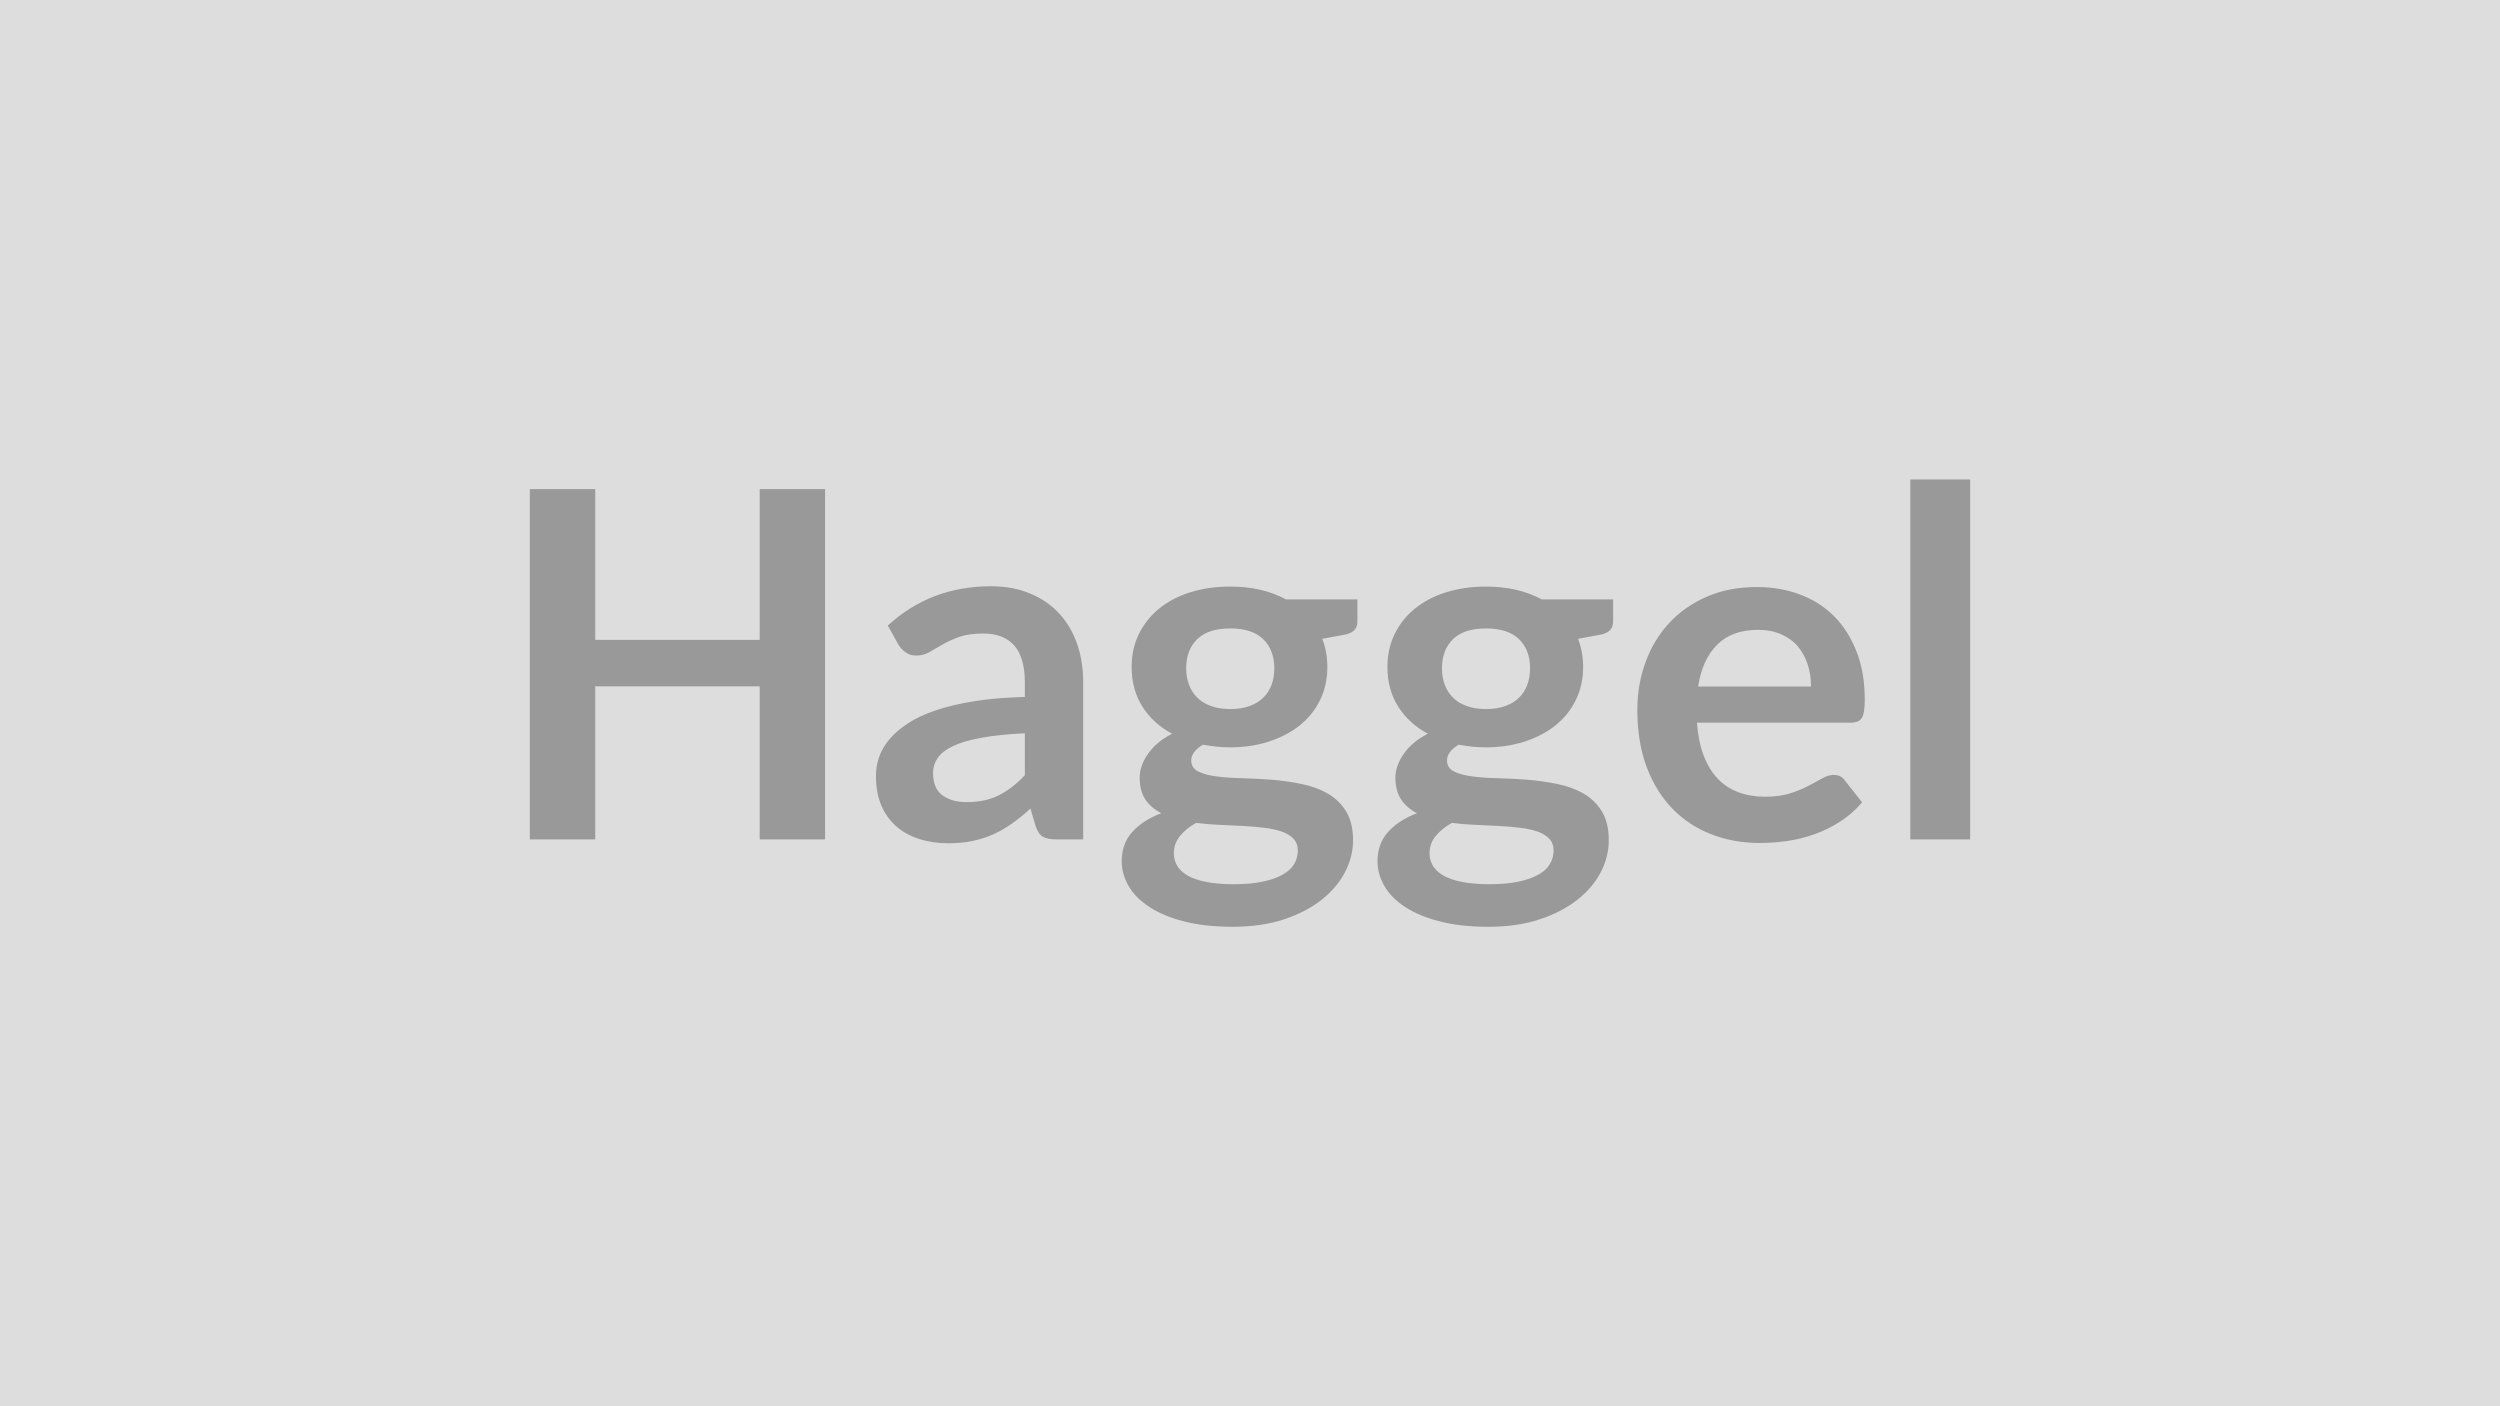
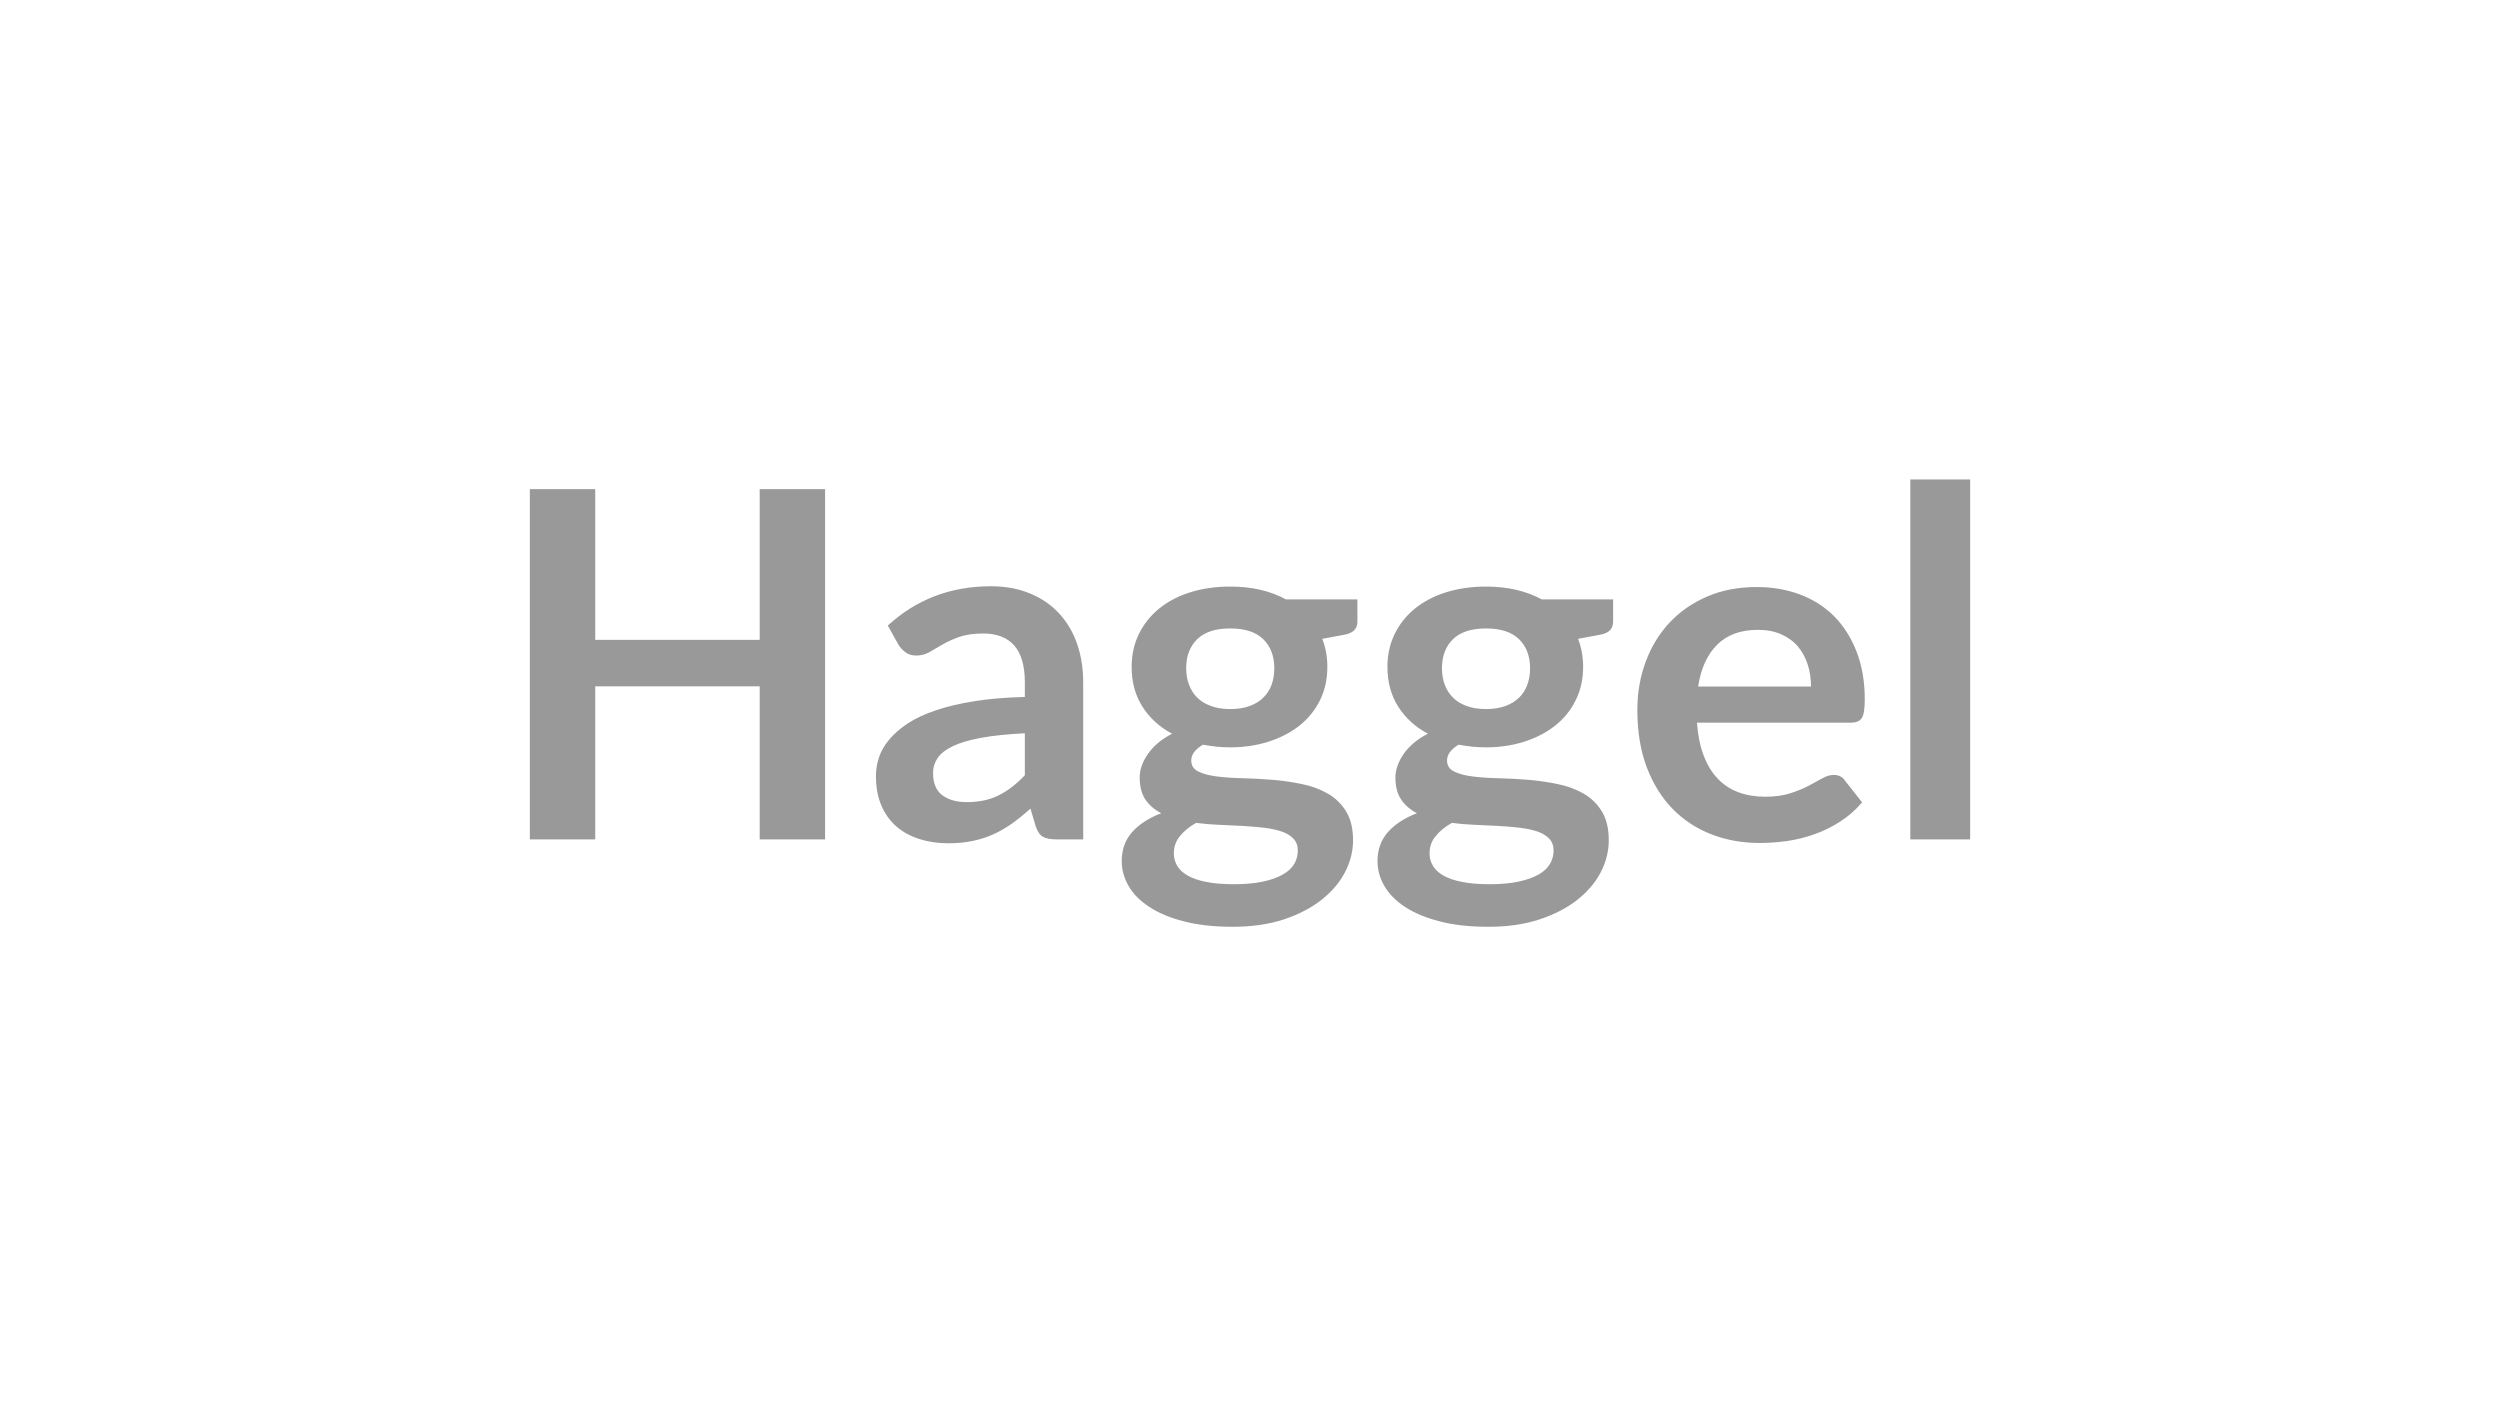
<svg xmlns="http://www.w3.org/2000/svg" width="320" height="180" viewBox="0 0 320 180">
-   <rect width="100%" height="100%" fill="#DDDDDD" />
  <path fill="#999999" d="M97.24 62.61h8.37v44.83h-8.37V87.85H76.19v19.59h-8.37V62.61h8.37V81.9h21.05zm33.94 36.62v-5.37q-3.31.16-5.58.58-2.26.41-3.62 1.06-1.37.66-1.96 1.52-.59.87-.59 1.89 0 2.02 1.2 2.89 1.19.87 3.11.87 2.36 0 4.08-.86 1.72-.85 3.36-2.58M115 82.52l-1.36-2.45q5.48-5.03 13.2-5.03 2.79 0 4.99.92 2.21.91 3.72 2.54 1.52 1.63 2.31 3.89t.79 4.96v20.09h-3.47q-1.08 0-1.67-.33-.59-.32-.93-1.31l-.68-2.3q-1.21 1.09-2.36 1.91t-2.39 1.38-2.65.85q-1.41.3-3.11.3-2.02 0-3.72-.55-1.71-.54-2.95-1.62-1.24-1.09-1.92-2.7t-.68-3.75q0-1.21.4-2.4.4-1.2 1.32-2.28.91-1.09 2.37-2.05t3.58-1.67q2.12-.72 4.95-1.17 2.82-.45 6.44-.54v-1.86q0-3.19-1.36-4.73-1.36-1.53-3.94-1.53-1.86 0-3.08.43-1.23.44-2.16.98l-1.69.98q-.76.43-1.69.43-.8 0-1.36-.42t-.9-.97m42.47 8.24q1.43 0 2.48-.39 1.06-.38 1.75-1.07.7-.68 1.06-1.64.35-.96.35-2.11 0-2.35-1.41-3.73t-4.23-1.38-4.23 1.38-1.41 3.73q0 1.12.36 2.08.35.96 1.05 1.66t1.77 1.08q1.07.39 2.46.39m8.65 18.11q0-.93-.56-1.52t-1.52-.92q-.96-.32-2.24-.48-1.29-.15-2.73-.23t-2.98-.14q-1.53-.06-2.99-.25-1.27.71-2.06 1.68-.79.96-.79 2.23 0 .83.42 1.56t1.33 1.26 2.37.82q1.46.3 3.57.3 2.14 0 3.69-.33t2.55-.9q1.01-.57 1.48-1.36.46-.79.46-1.72m-1.52-32.15h9.15v2.85q0 1.37-1.65 1.67l-2.85.53q.65 1.65.65 3.6 0 2.35-.94 4.26-.95 1.91-2.62 3.24-1.68 1.33-3.96 2.06-2.27.73-4.91.73-.93 0-1.8-.09-.86-.1-1.7-.25-1.49.9-1.49 2.01 0 .97.88 1.41.89.45 2.34.64 1.46.19 3.32.23 1.86.05 3.81.2 1.96.16 3.82.55 1.86.38 3.31 1.22 1.46.84 2.34 2.28.89 1.44.89 3.7 0 2.11-1.04 4.1-1.04 1.98-3.01 3.53t-4.83 2.5q-2.87.94-6.53.94-3.59 0-6.26-.7-2.67-.69-4.43-1.86-1.77-1.16-2.64-2.68t-.87-3.16q0-2.23 1.35-3.74 1.35-1.5 3.71-2.4-1.27-.65-2.02-1.73-.74-1.09-.74-2.86 0-.71.26-1.47t.78-1.5q.51-.75 1.28-1.41.78-.67 1.83-1.2-2.42-1.3-3.8-3.47t-1.38-5.08q0-2.36.95-4.26.95-1.91 2.63-3.26 1.69-1.35 4-2.06t5.04-.71q2.05 0 3.85.41 1.79.42 3.28 1.23m25.61 14.04q1.42 0 2.48-.39 1.05-.38 1.75-1.07.7-.68 1.05-1.64.36-.96.36-2.11 0-2.35-1.41-3.73t-4.23-1.38-4.23 1.38-1.41 3.73q0 1.12.35 2.08.36.96 1.06 1.66.69.7 1.76 1.08 1.07.39 2.47.39m8.65 18.11q0-.93-.56-1.52t-1.52-.92q-.96-.32-2.25-.48-1.28-.15-2.73-.23-1.44-.08-2.97-.14-1.54-.06-2.99-.25-1.27.71-2.07 1.68-.79.96-.79 2.23 0 .83.42 1.56t1.34 1.26q.91.53 2.37.82 1.45.3 3.56.3 2.14 0 3.69-.33t2.56-.9 1.47-1.36q.47-.79.47-1.72m-1.52-32.15h9.14v2.85q0 1.37-1.64 1.67l-2.85.53q.65 1.65.65 3.6 0 2.35-.95 4.26-.94 1.91-2.62 3.24-1.67 1.33-3.95 2.06t-4.91.73q-.93 0-1.8-.09-.87-.1-1.71-.25-1.48.9-1.48 2.01 0 .97.88 1.41.88.45 2.34.64t3.32.23q1.86.05 3.81.2 1.95.16 3.81.55 1.86.38 3.32 1.22t2.34 2.28.88 3.7q0 2.11-1.03 4.1-1.04 1.98-3.01 3.53t-4.84 2.5q-2.86.94-6.52.94-3.6 0-6.26-.7-2.67-.69-4.44-1.86-1.76-1.16-2.63-2.68t-.87-3.16q0-2.23 1.35-3.74 1.35-1.5 3.7-2.4-1.27-.65-2.01-1.73-.75-1.09-.75-2.86 0-.71.27-1.47.26-.76.77-1.5.51-.75 1.29-1.41.77-.67 1.83-1.2-2.42-1.3-3.8-3.47t-1.38-5.08q0-2.36.95-4.26.94-1.91 2.63-3.26t4-2.06 5.04-.71q2.04 0 3.84.41 1.8.42 3.29 1.23m20.02 11.16h14.45q0-1.49-.42-2.81-.42-1.31-1.25-2.31-.84-.99-2.13-1.56-1.28-.58-2.99-.58-3.32 0-5.22 1.9-1.91 1.89-2.44 5.36m19.53 4.62h-19.68q.18 2.45.87 4.23.68 1.78 1.79 2.94 1.12 1.17 2.65 1.74 1.54.57 3.4.57t3.21-.43 2.35-.96q1.01-.53 1.77-.96.76-.44 1.47-.44.96 0 1.43.72l2.2 2.79q-1.27 1.49-2.85 2.49-1.58 1.01-3.3 1.61-1.72.61-3.51.86-1.78.24-3.45.24-3.32 0-6.17-1.1t-4.96-3.25-3.32-5.33-1.21-7.37q0-3.25 1.06-6.12 1.05-2.86 3.02-4.99 1.97-2.12 4.8-3.36 2.84-1.24 6.41-1.24 3 0 5.54.96 2.55.96 4.38 2.8 1.82 1.85 2.86 4.53t1.04 6.12q0 1.74-.37 2.34-.37.61-1.43.61m7.63-31.13h7.66v46.07h-7.66z" />
</svg>